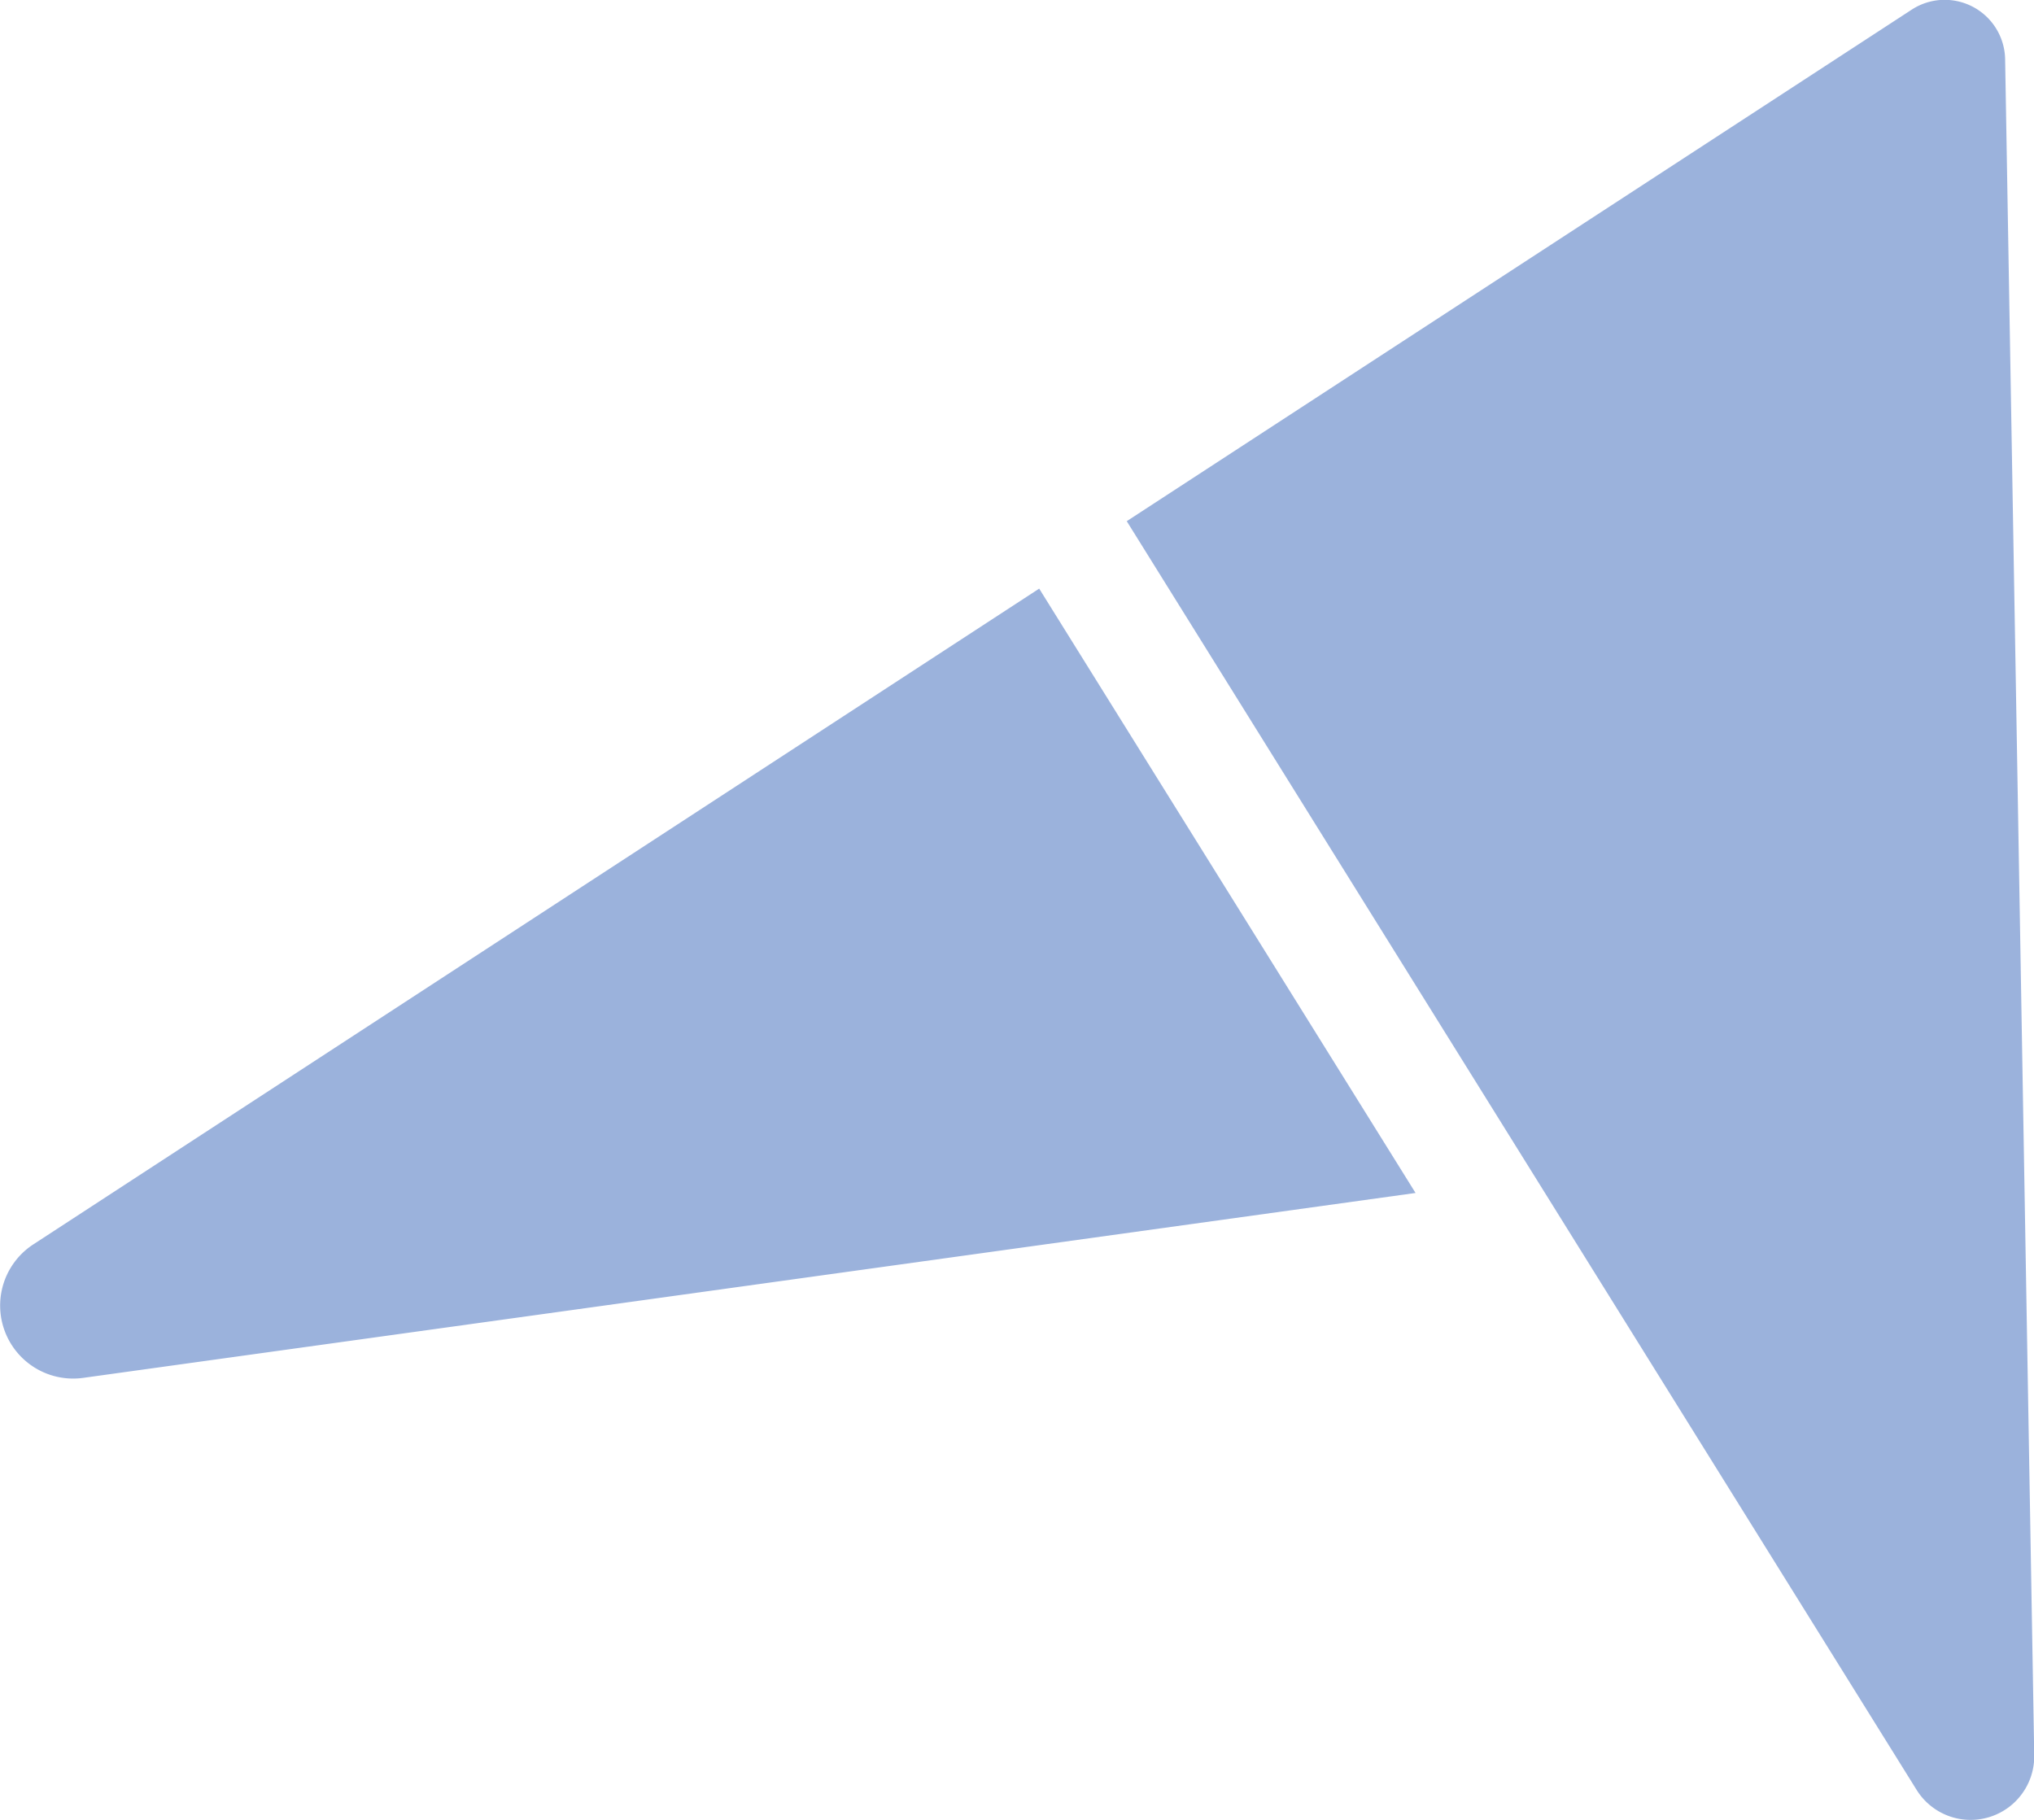
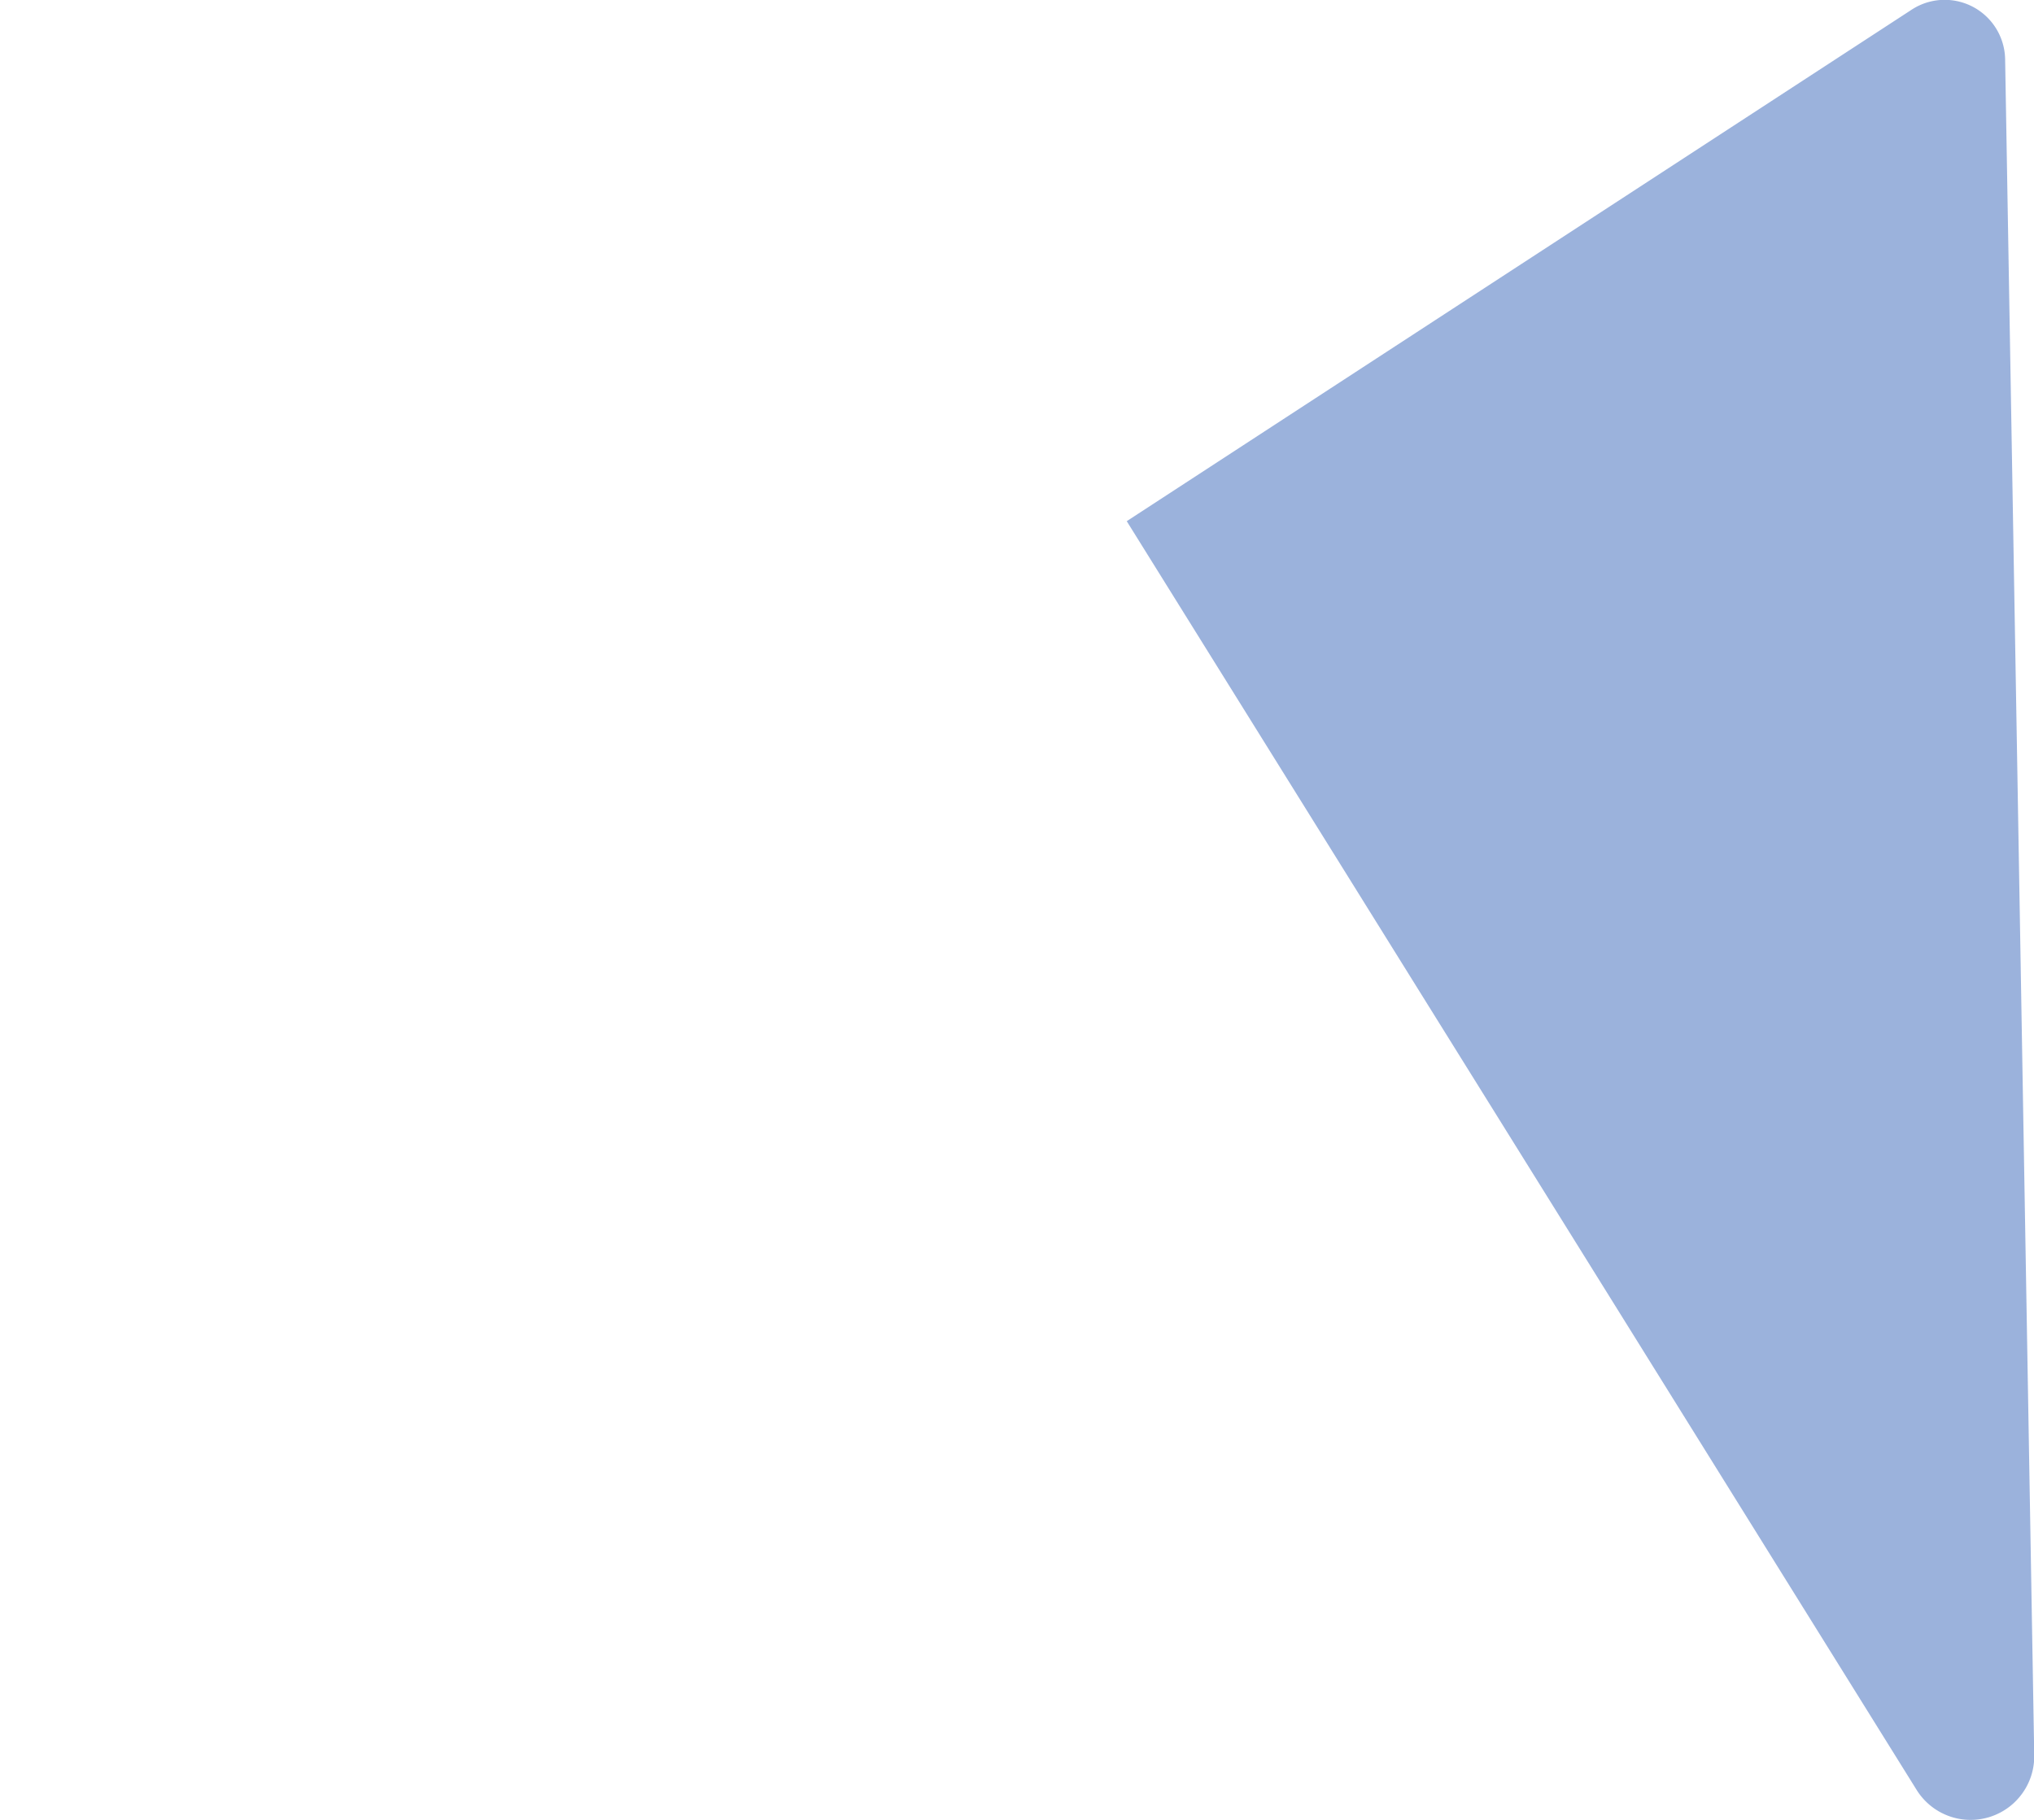
<svg xmlns="http://www.w3.org/2000/svg" width="25.578" height="22.89" viewBox="0 0 25.578 22.89">
  <g id="fei" opacity="0.4">
    <path id="路径_28321" data-name="路径 28321" d="M690.455-285.353l-9.867,6.43,9.935,15.958A.8.8,0,0,0,692-263.4l-.366-21.329A.76.76,0,0,0,690.455-285.353Z" transform="translate(-666.419 285.477)" fill="#053ea8" />
    <g id="组_2379" data-name="组 2379" transform="translate(0 7.399)">
-       <path id="路径_28322" data-name="路径 28322" d="M613.543-242a.918.918,0,0,0,.628,1.679l16.753-2.325-4.733-7.6Z" transform="translate(-613.123 250.249)" fill="#053ea8" />
-     </g>
+       </g>
  </g>
</svg>